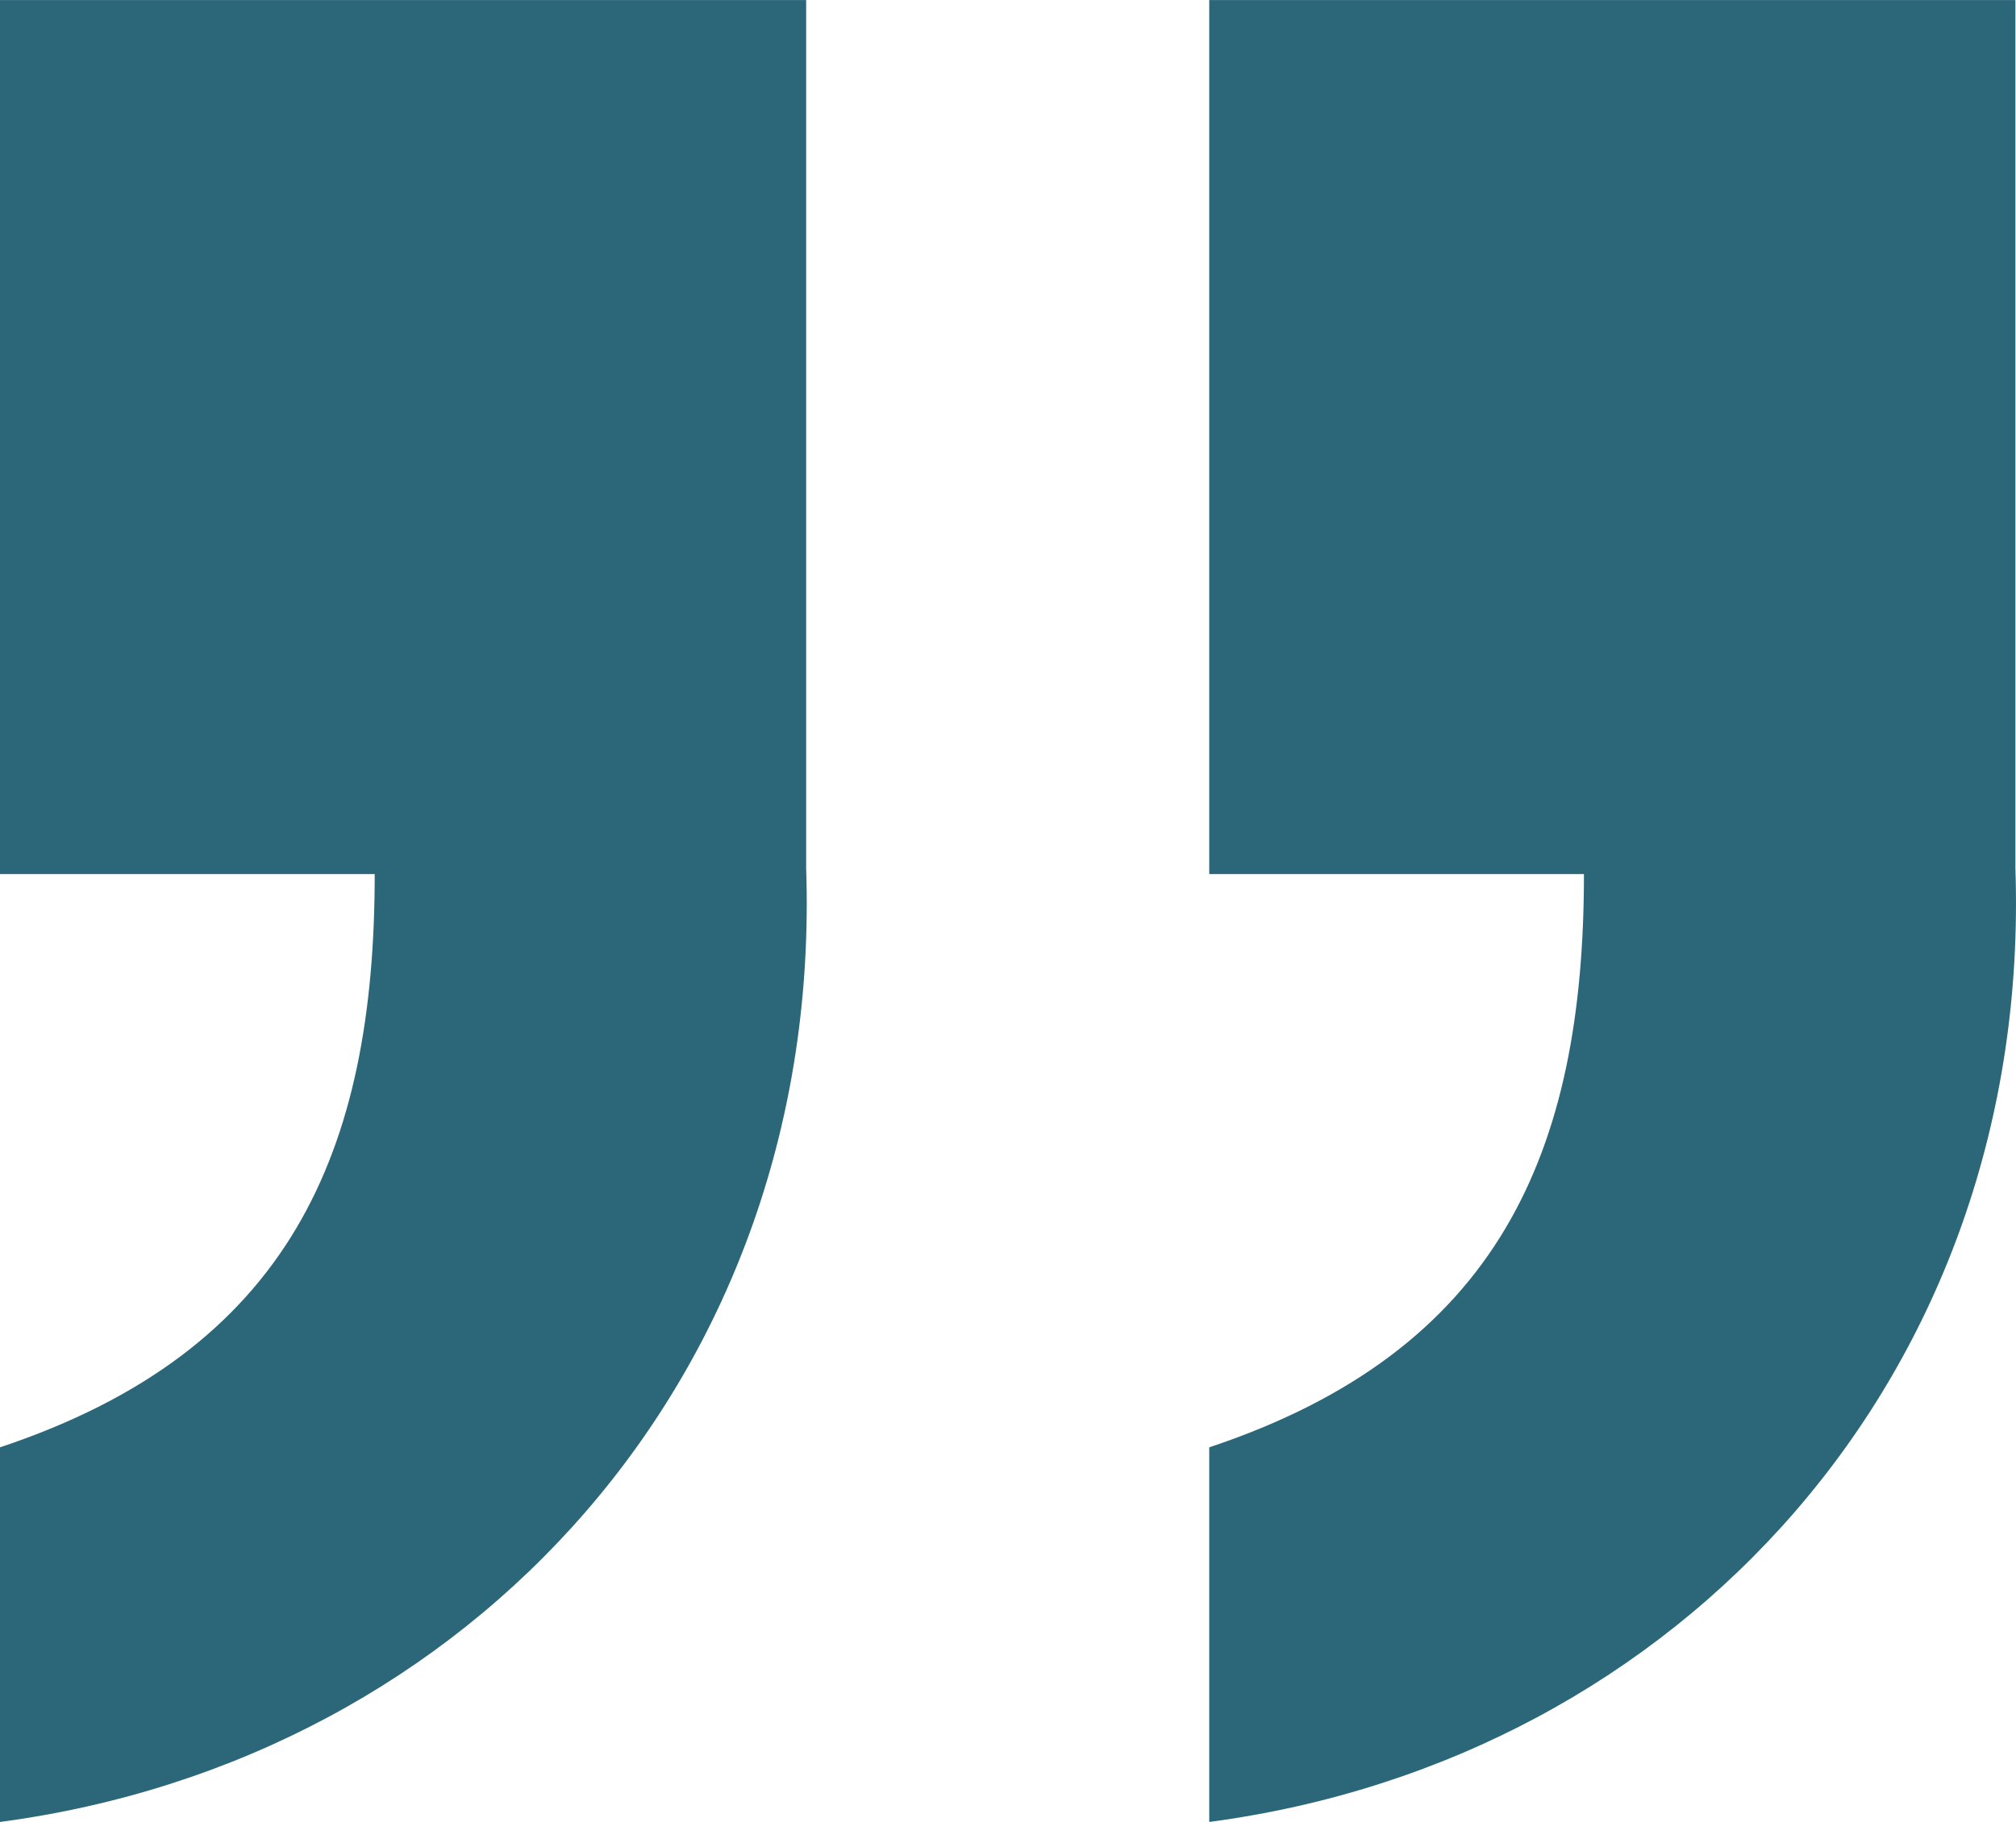
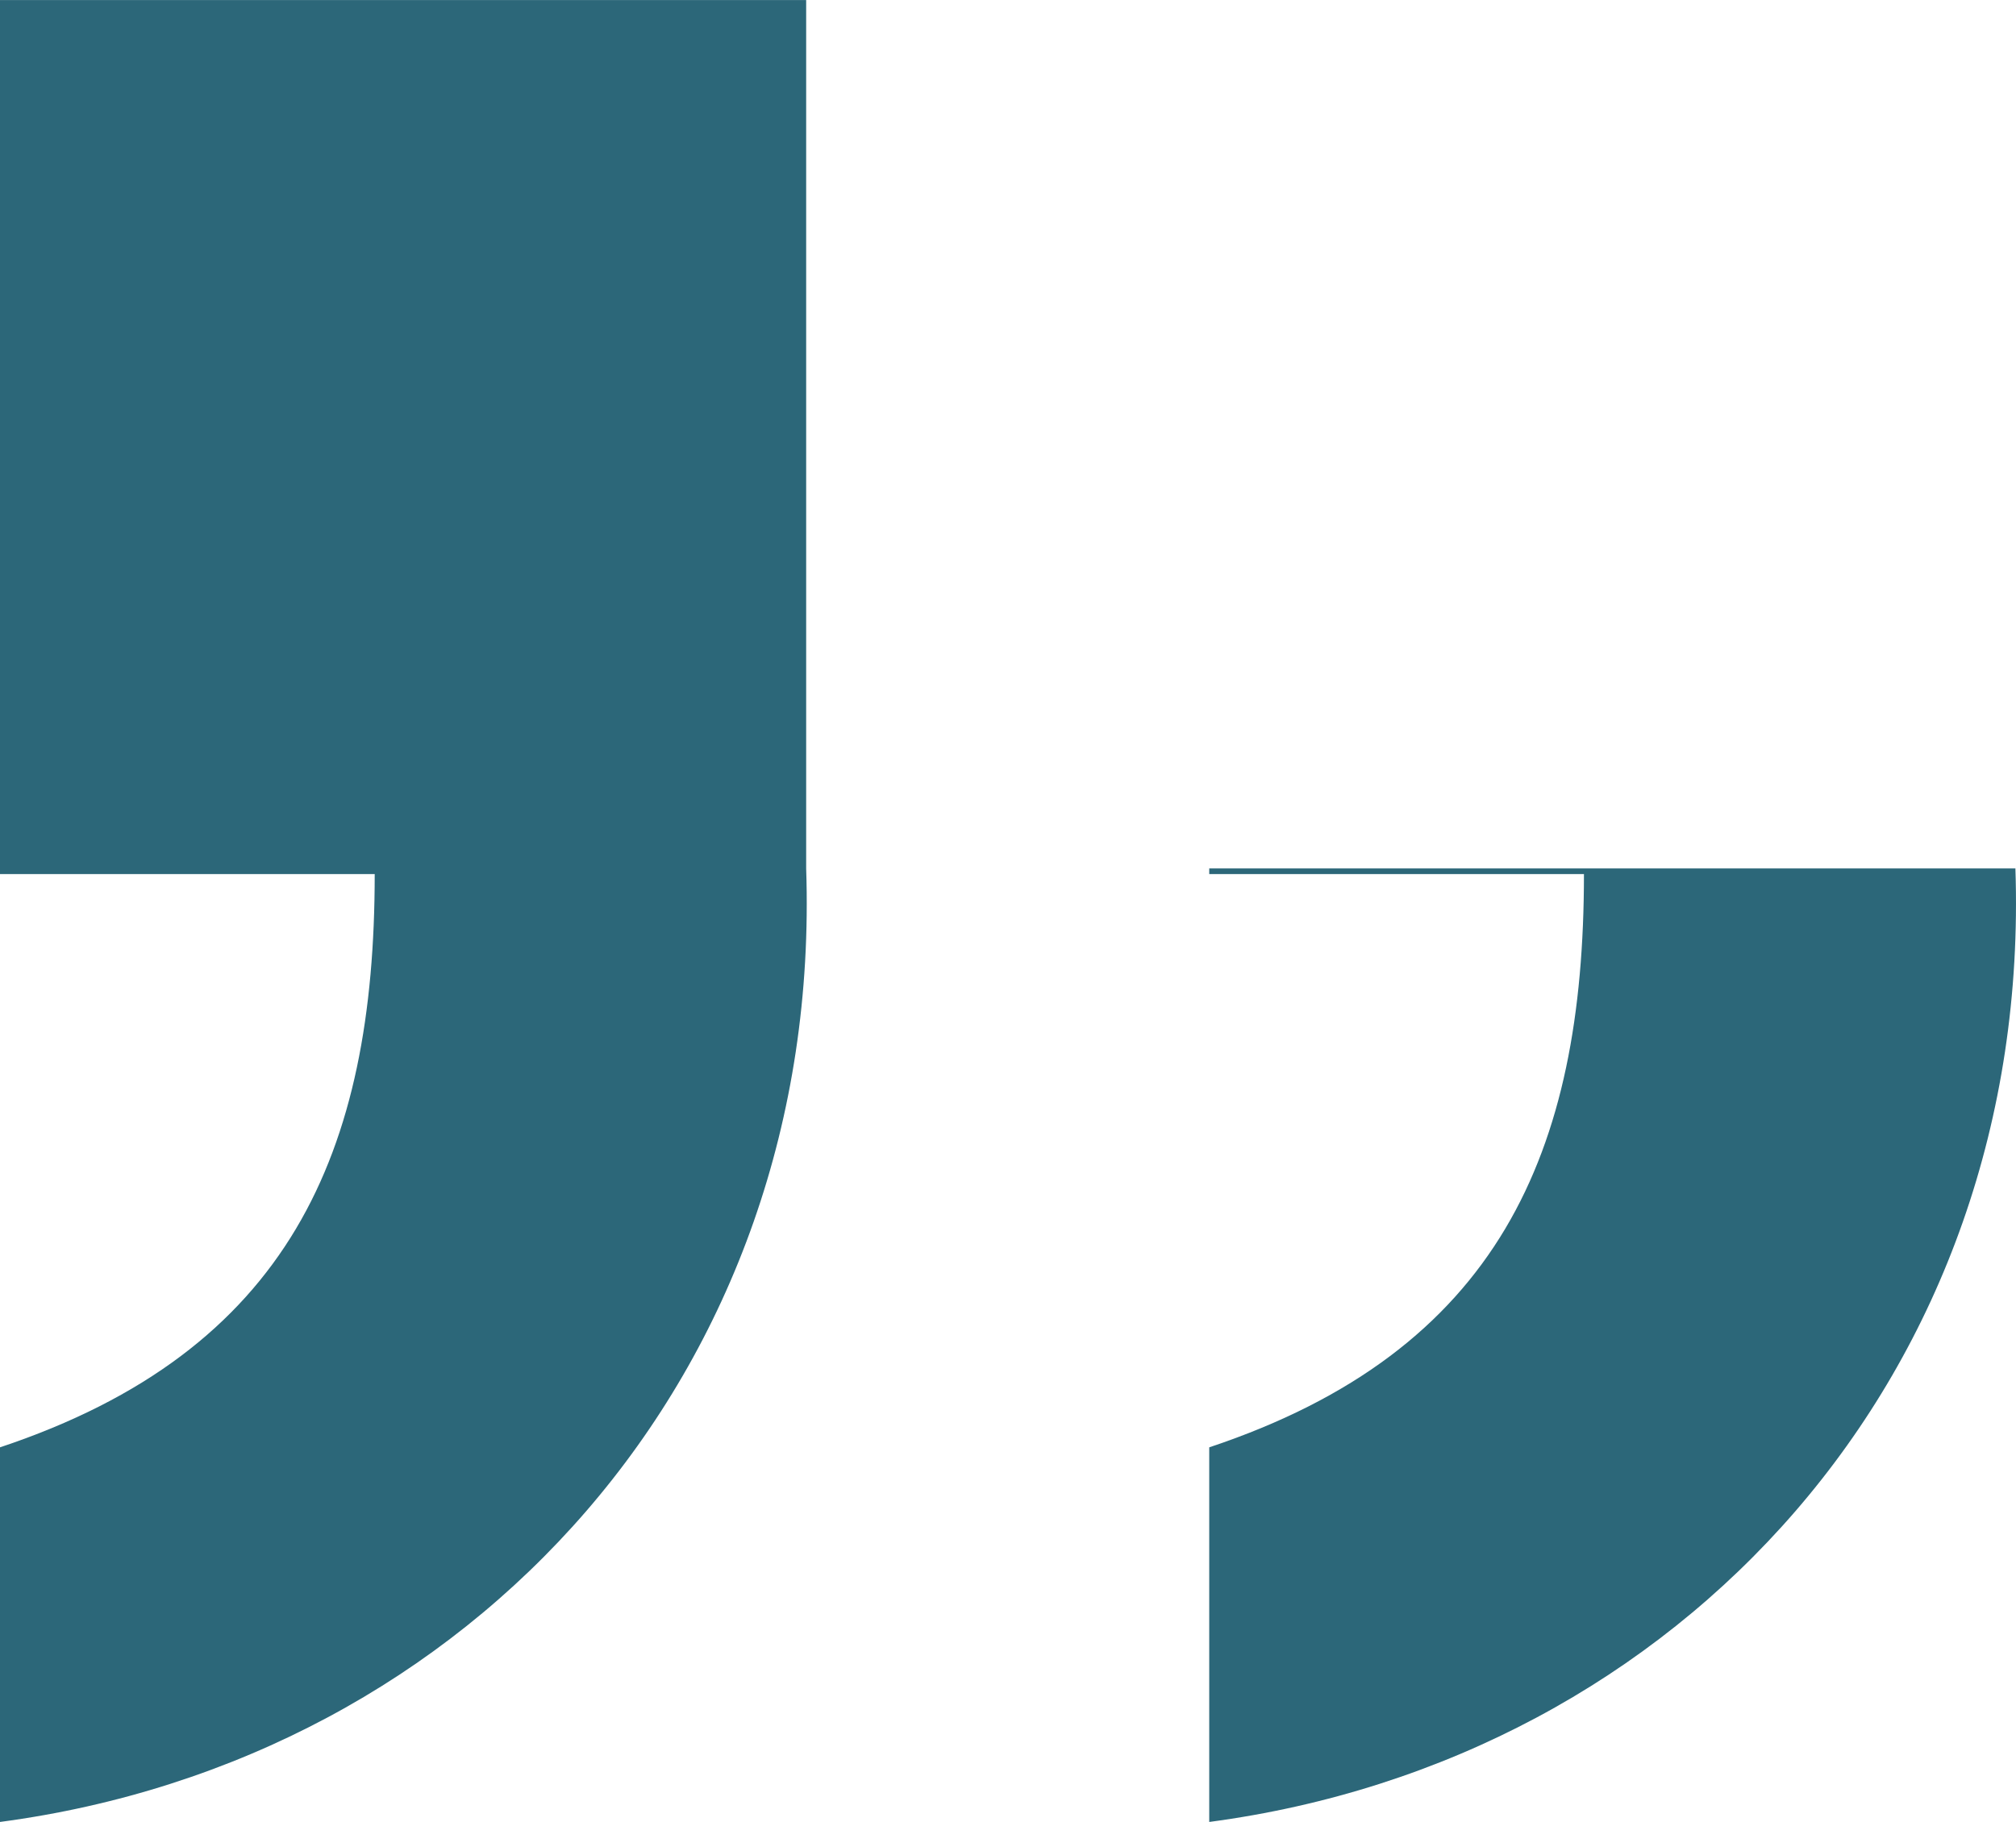
<svg xmlns="http://www.w3.org/2000/svg" width="90.924" height="82.192" viewBox="0 0 90.924 82.192">
-   <path id="Pfad_29349" data-name="Pfad 29349" d="M92.23-68.06h16.9c0,12.546-3.841,21.508-16.9,25.861v16.9c21.252-2.817,37.127-20.228,36.359-43.016v-39.175H92.23Zm-54.538,0h16.9c0,12.546-3.841,21.508-16.9,25.861v16.9c21.252-2.817,37.127-20.228,36.359-43.016v-39.175H37.692Z" transform="translate(-37.692 107.492)" fill="#2c6779" />
+   <path id="Pfad_29349" data-name="Pfad 29349" d="M92.23-68.06h16.9c0,12.546-3.841,21.508-16.9,25.861v16.9c21.252-2.817,37.127-20.228,36.359-43.016H92.23Zm-54.538,0h16.9c0,12.546-3.841,21.508-16.9,25.861v16.9c21.252-2.817,37.127-20.228,36.359-43.016v-39.175H37.692Z" transform="translate(-37.692 107.492)" fill="#2c6779" />
</svg>